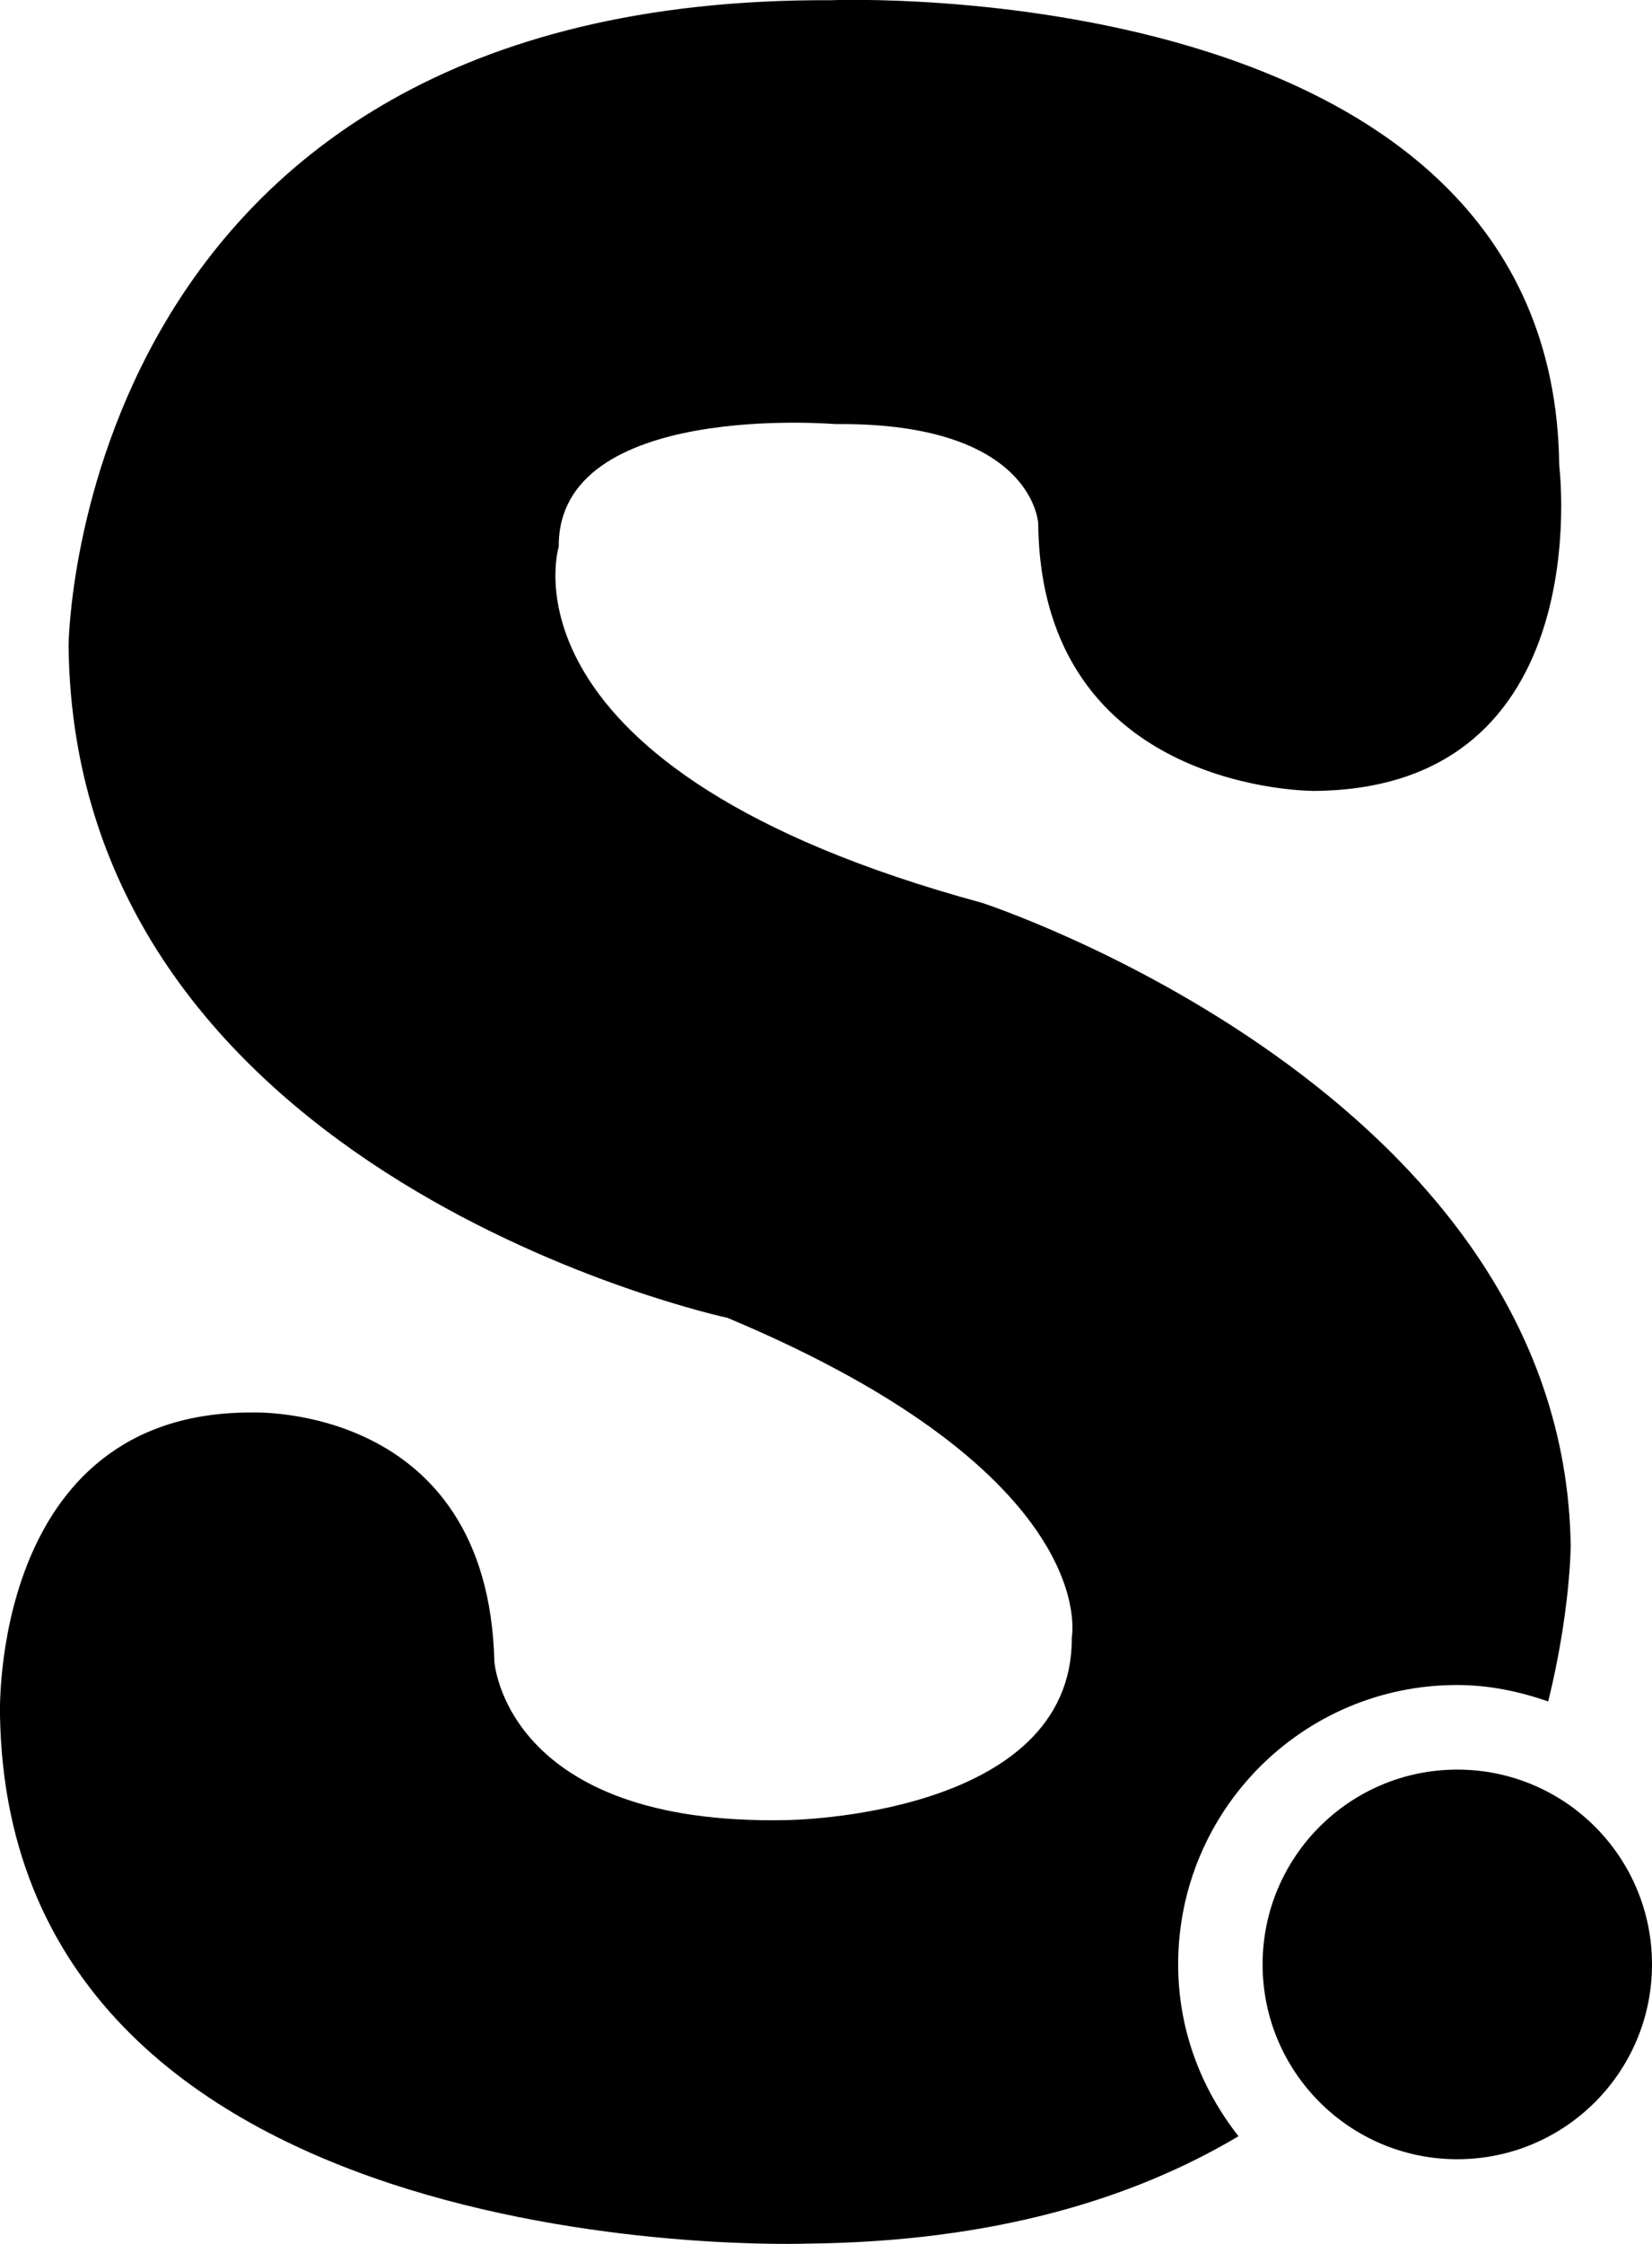
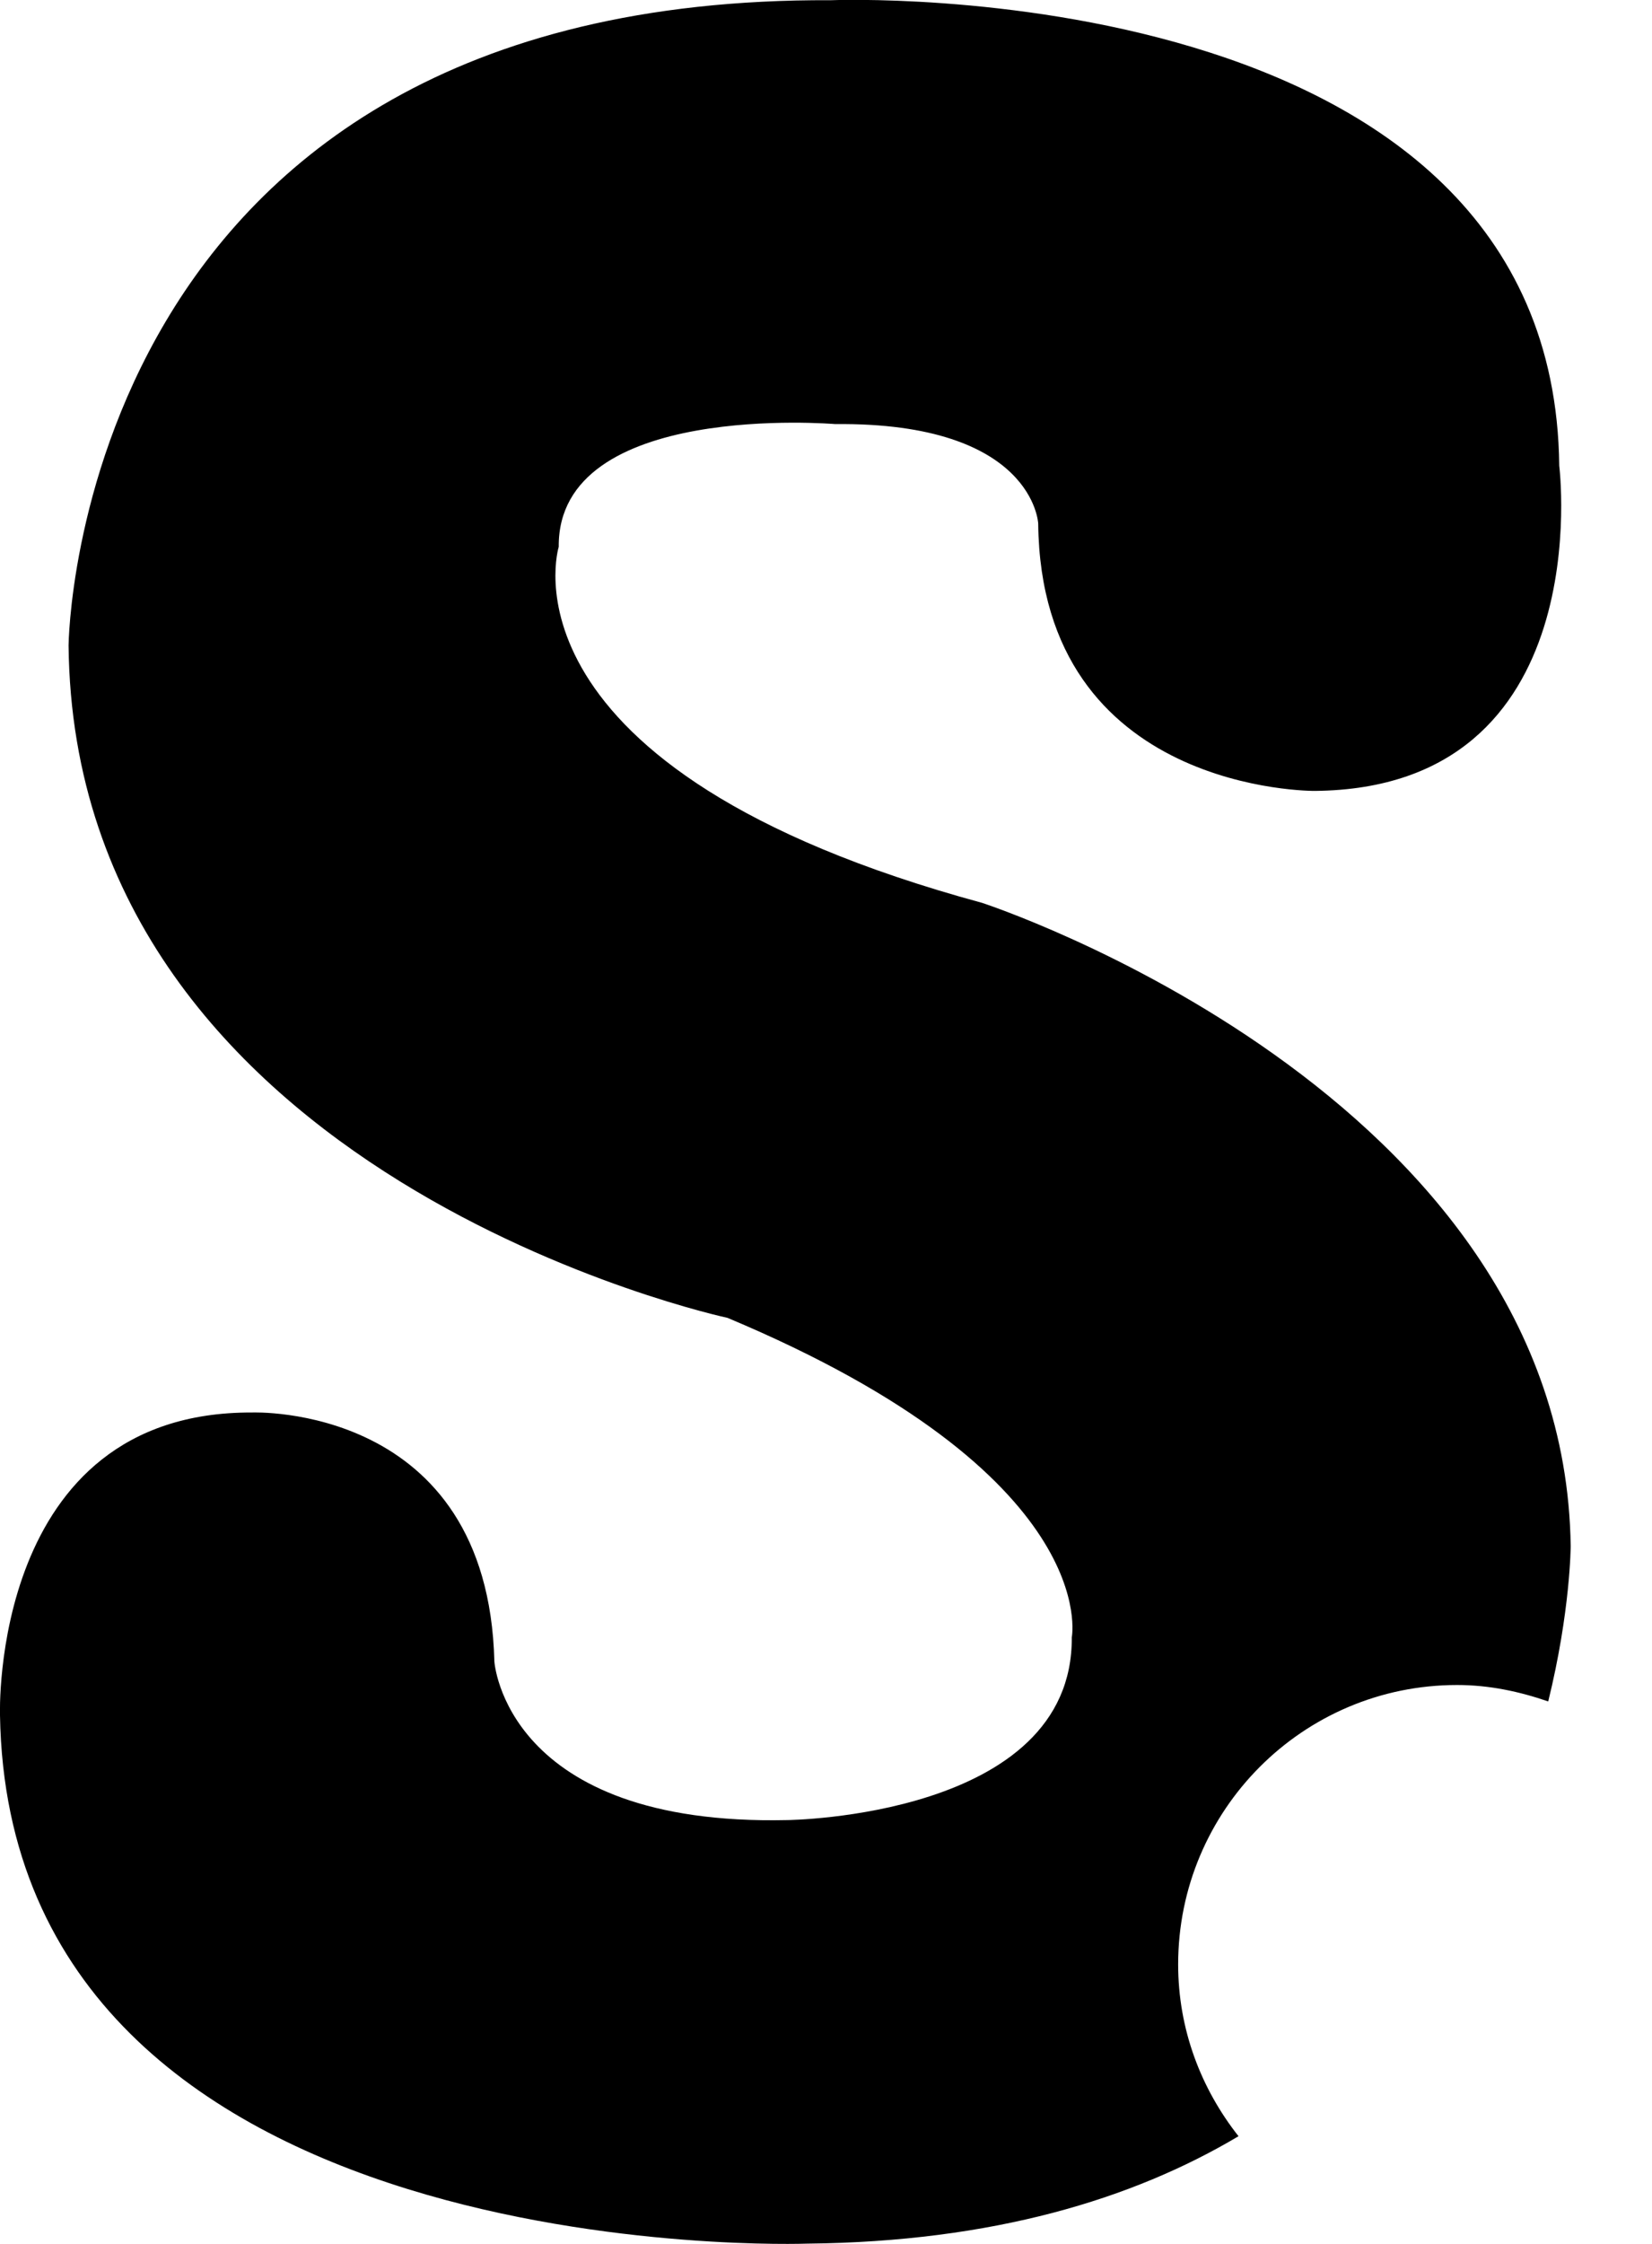
<svg xmlns="http://www.w3.org/2000/svg" version="1.1" id="Capa_1" x="0px" y="0px" width="15.298px" height="20.768px" viewBox="0 0 15.298 20.768" style="enable-background:new 0 0 15.298 20.768;" xml:space="preserve">
  <g>
    <path style="fill-rule:evenodd;clip-rule:evenodd;" d="M10.91,18.181c0-1.426,1.154-2.586,2.583-2.586   c0.3,0,0.579,0.061,0.844,0.152c0.206-0.836,0.208-1.438,0.208-1.438c-0.058-4.199-5.451-5.953-5.451-5.953   c-4.56-1.239-3.92-3.295-3.92-3.295c-0.012-1.354,2.56-1.136,2.56-1.136c1.839-0.019,1.88,0.92,1.88,0.92   C9.64,7.343,12.175,7.32,12.175,7.32c2.638-0.024,2.264-3.009,2.264-3.009c-0.048-4.583-6.745-4.309-6.745-4.309   C0.681-0.032,0.635,5.974,0.635,5.974c0.049,4.93,6.102,6.223,6.102,6.223c3.484,1.46,3.188,2.957,3.188,2.957   c0.012,1.665-2.633,1.691-2.633,1.691c-2.616,0.059-2.714-1.468-2.714-1.468c-0.06-2.394-2.244-2.304-2.244-2.304   C-0.095,13.063,0,15.875,0,15.875c0.085,5.17,7.478,4.89,7.478,4.89c1.714-0.017,3.011-0.411,3.991-0.994   C11.122,19.331,10.91,18.783,10.91,18.181z" />
-     <circle style="fill-rule:evenodd;clip-rule:evenodd;" cx="13.495" cy="18.181" r="1.803" />
  </g>
  <g>
</g>
  <g>
</g>
  <g>
</g>
  <g>
</g>
  <g>
</g>
  <g>
</g>
  <g>
</g>
  <g>
</g>
  <g>
</g>
  <g>
</g>
  <g>
</g>
  <g>
</g>
  <g>
</g>
  <g>
</g>
  <g>
</g>
</svg>